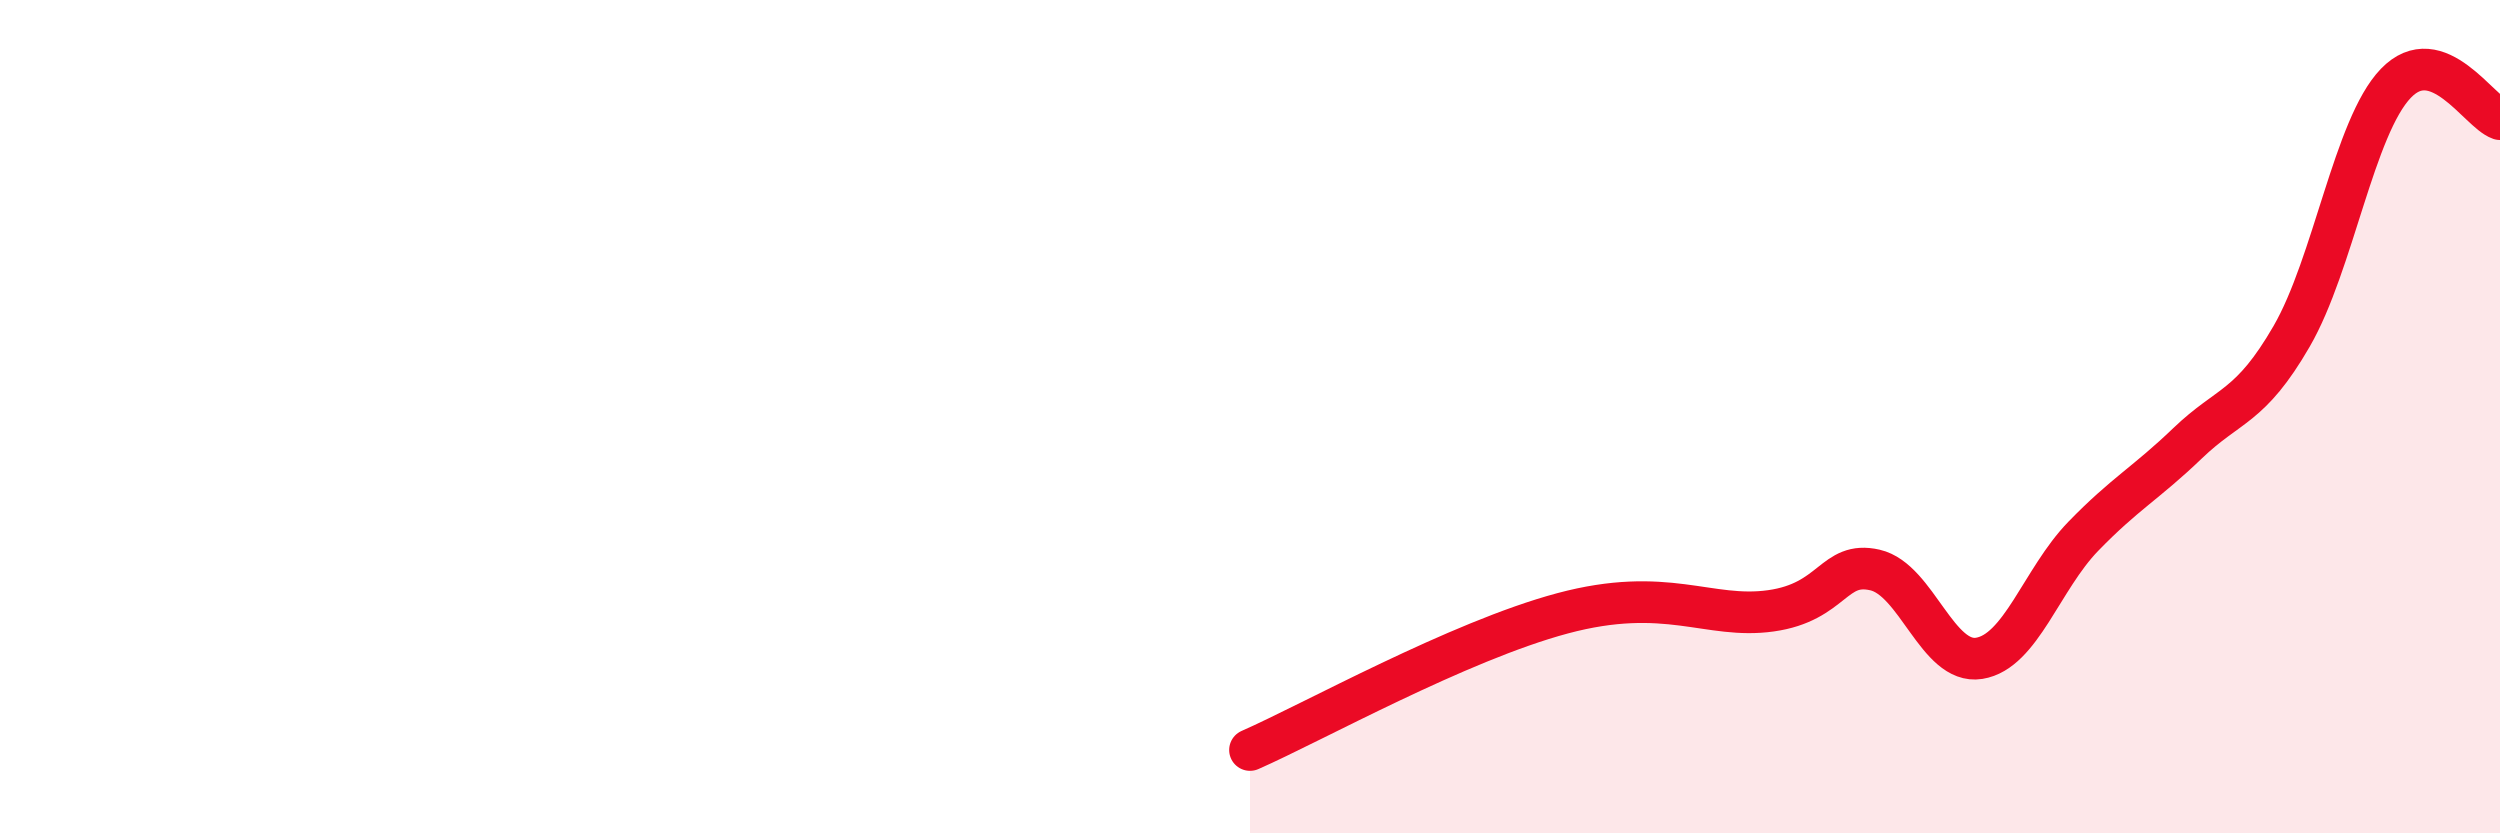
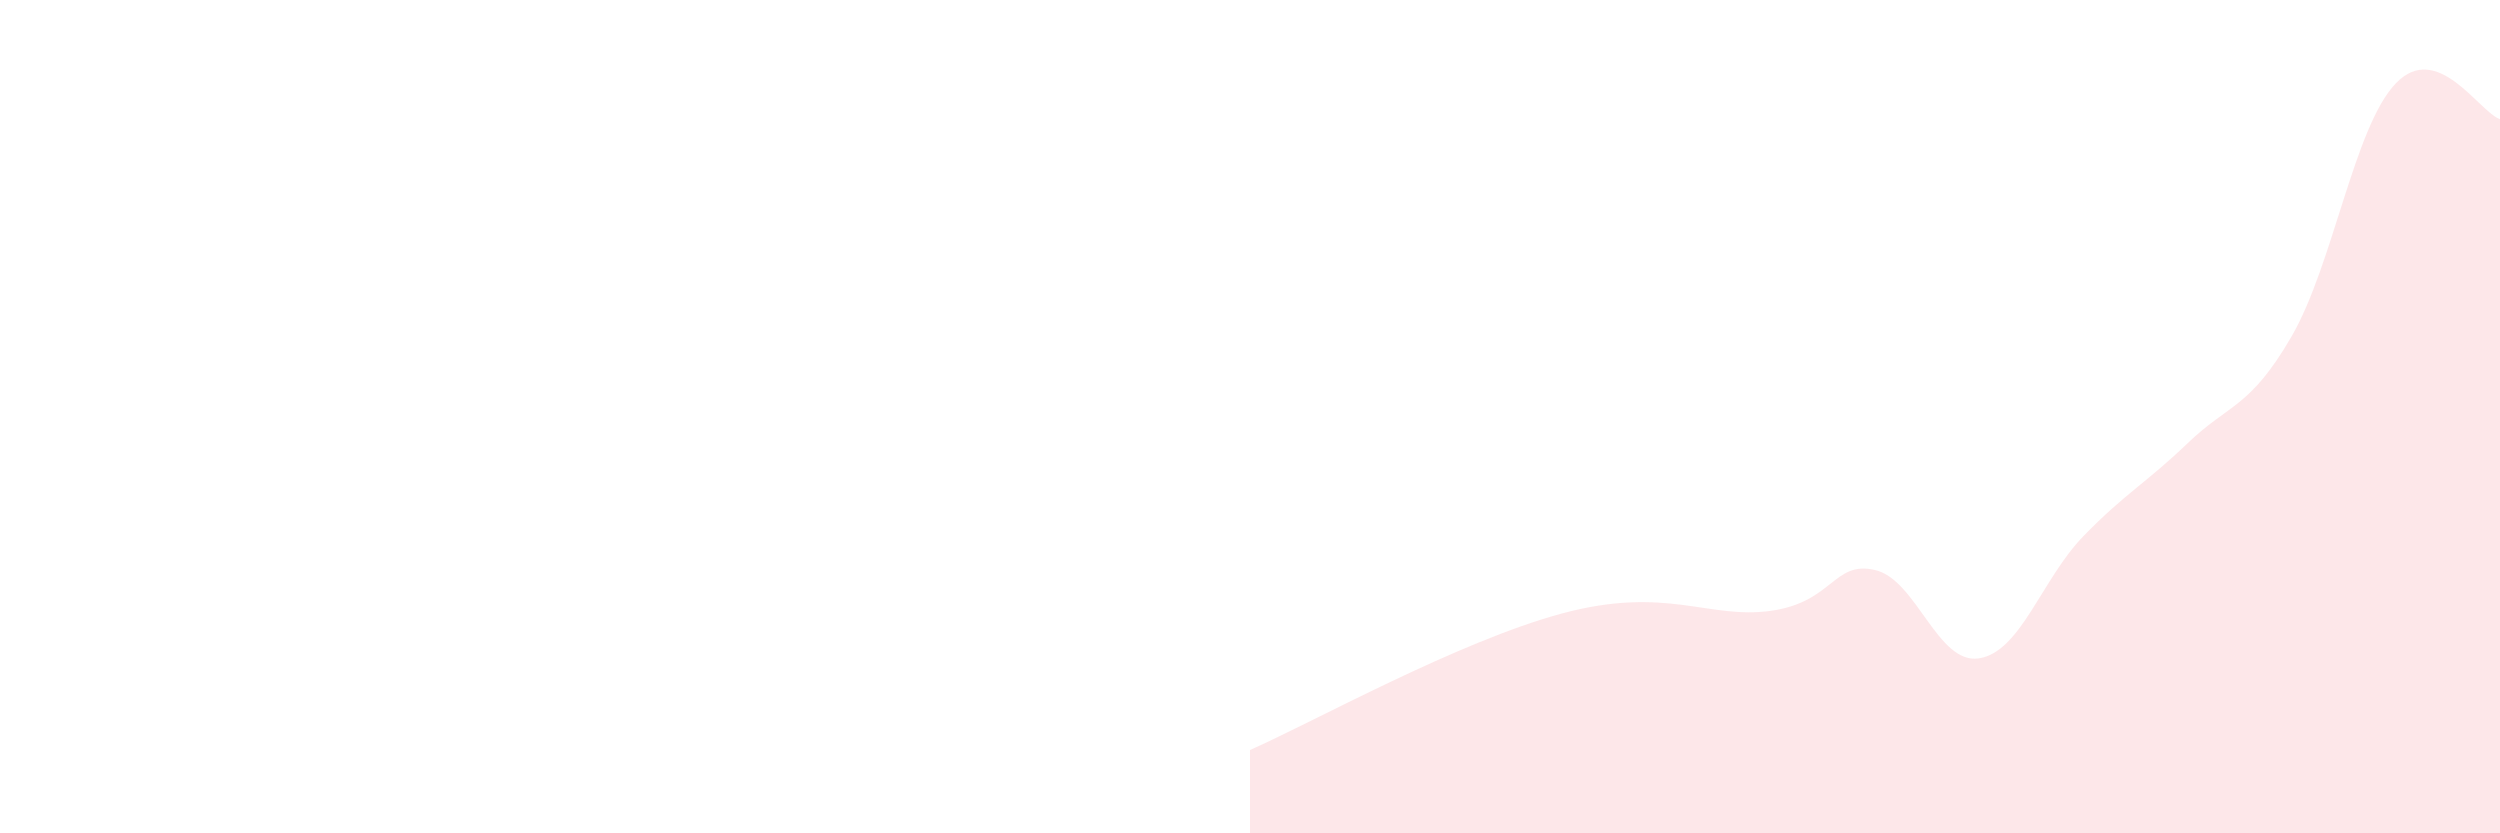
<svg xmlns="http://www.w3.org/2000/svg" width="60" height="20" viewBox="0 0 60 20">
  <path d="M 30,18 C 31.5,17.34 35,15.39 37.5,14.72 C 40,14.05 41,14.87 42.5,14.66 C 44,14.45 44,13.45 45,13.68 C 46,13.91 46.5,15.96 47.5,15.8 C 48.5,15.64 49,13.9 50,12.87 C 51,11.84 51.5,11.6 52.5,10.64 C 53.5,9.68 54,9.8 55,8.07 C 56,6.34 56.5,3.04 57.5,2 C 58.5,0.96 59.5,2.69 60,2.86L60 20L30 20Z" fill="#EB0A25" opacity="0.1" stroke-linecap="round" stroke-linejoin="round" />
-   <path d="M 30,18 C 31.5,17.34 35,15.39 37.5,14.72 C 40,14.05 41,14.87 42.5,14.66 C 44,14.45 44,13.45 45,13.68 C 46,13.91 46.5,15.96 47.5,15.8 C 48.5,15.64 49,13.9 50,12.87 C 51,11.84 51.5,11.6 52.5,10.64 C 53.5,9.68 54,9.8 55,8.07 C 56,6.34 56.5,3.04 57.5,2 C 58.5,0.96 59.5,2.69 60,2.86" stroke="#EB0A25" stroke-width="1" fill="none" stroke-linecap="round" stroke-linejoin="round" />
</svg>